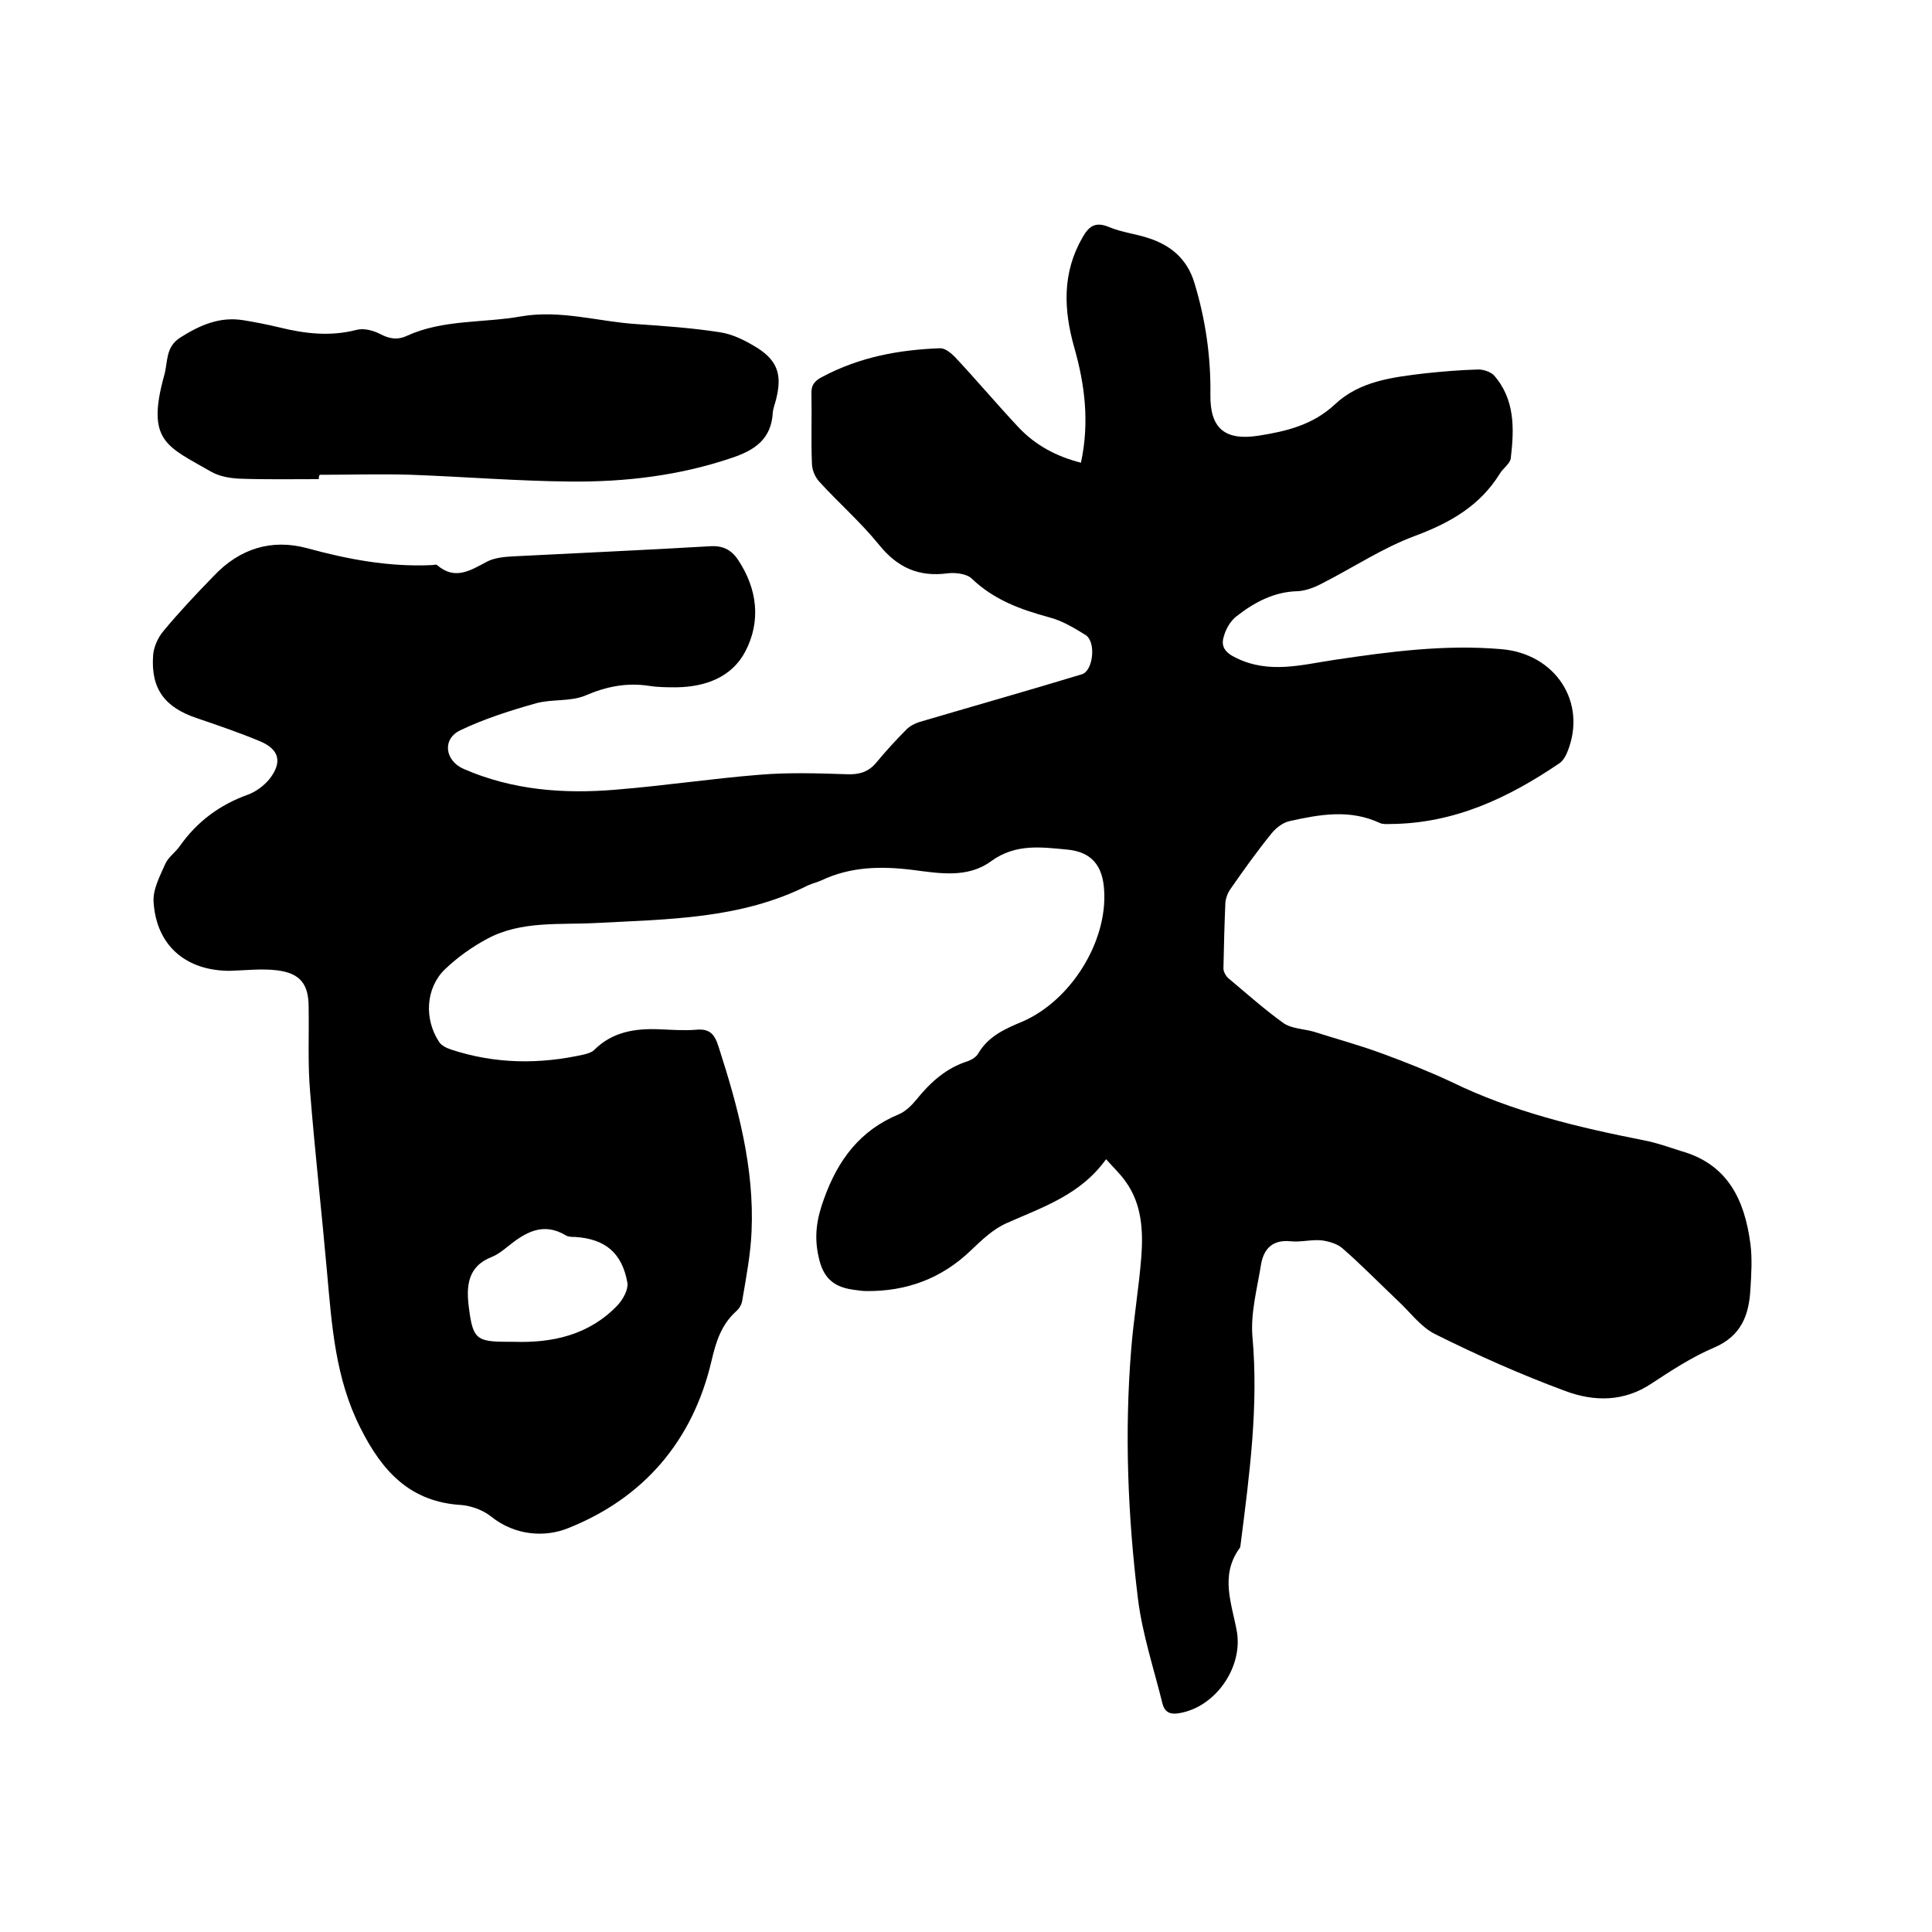
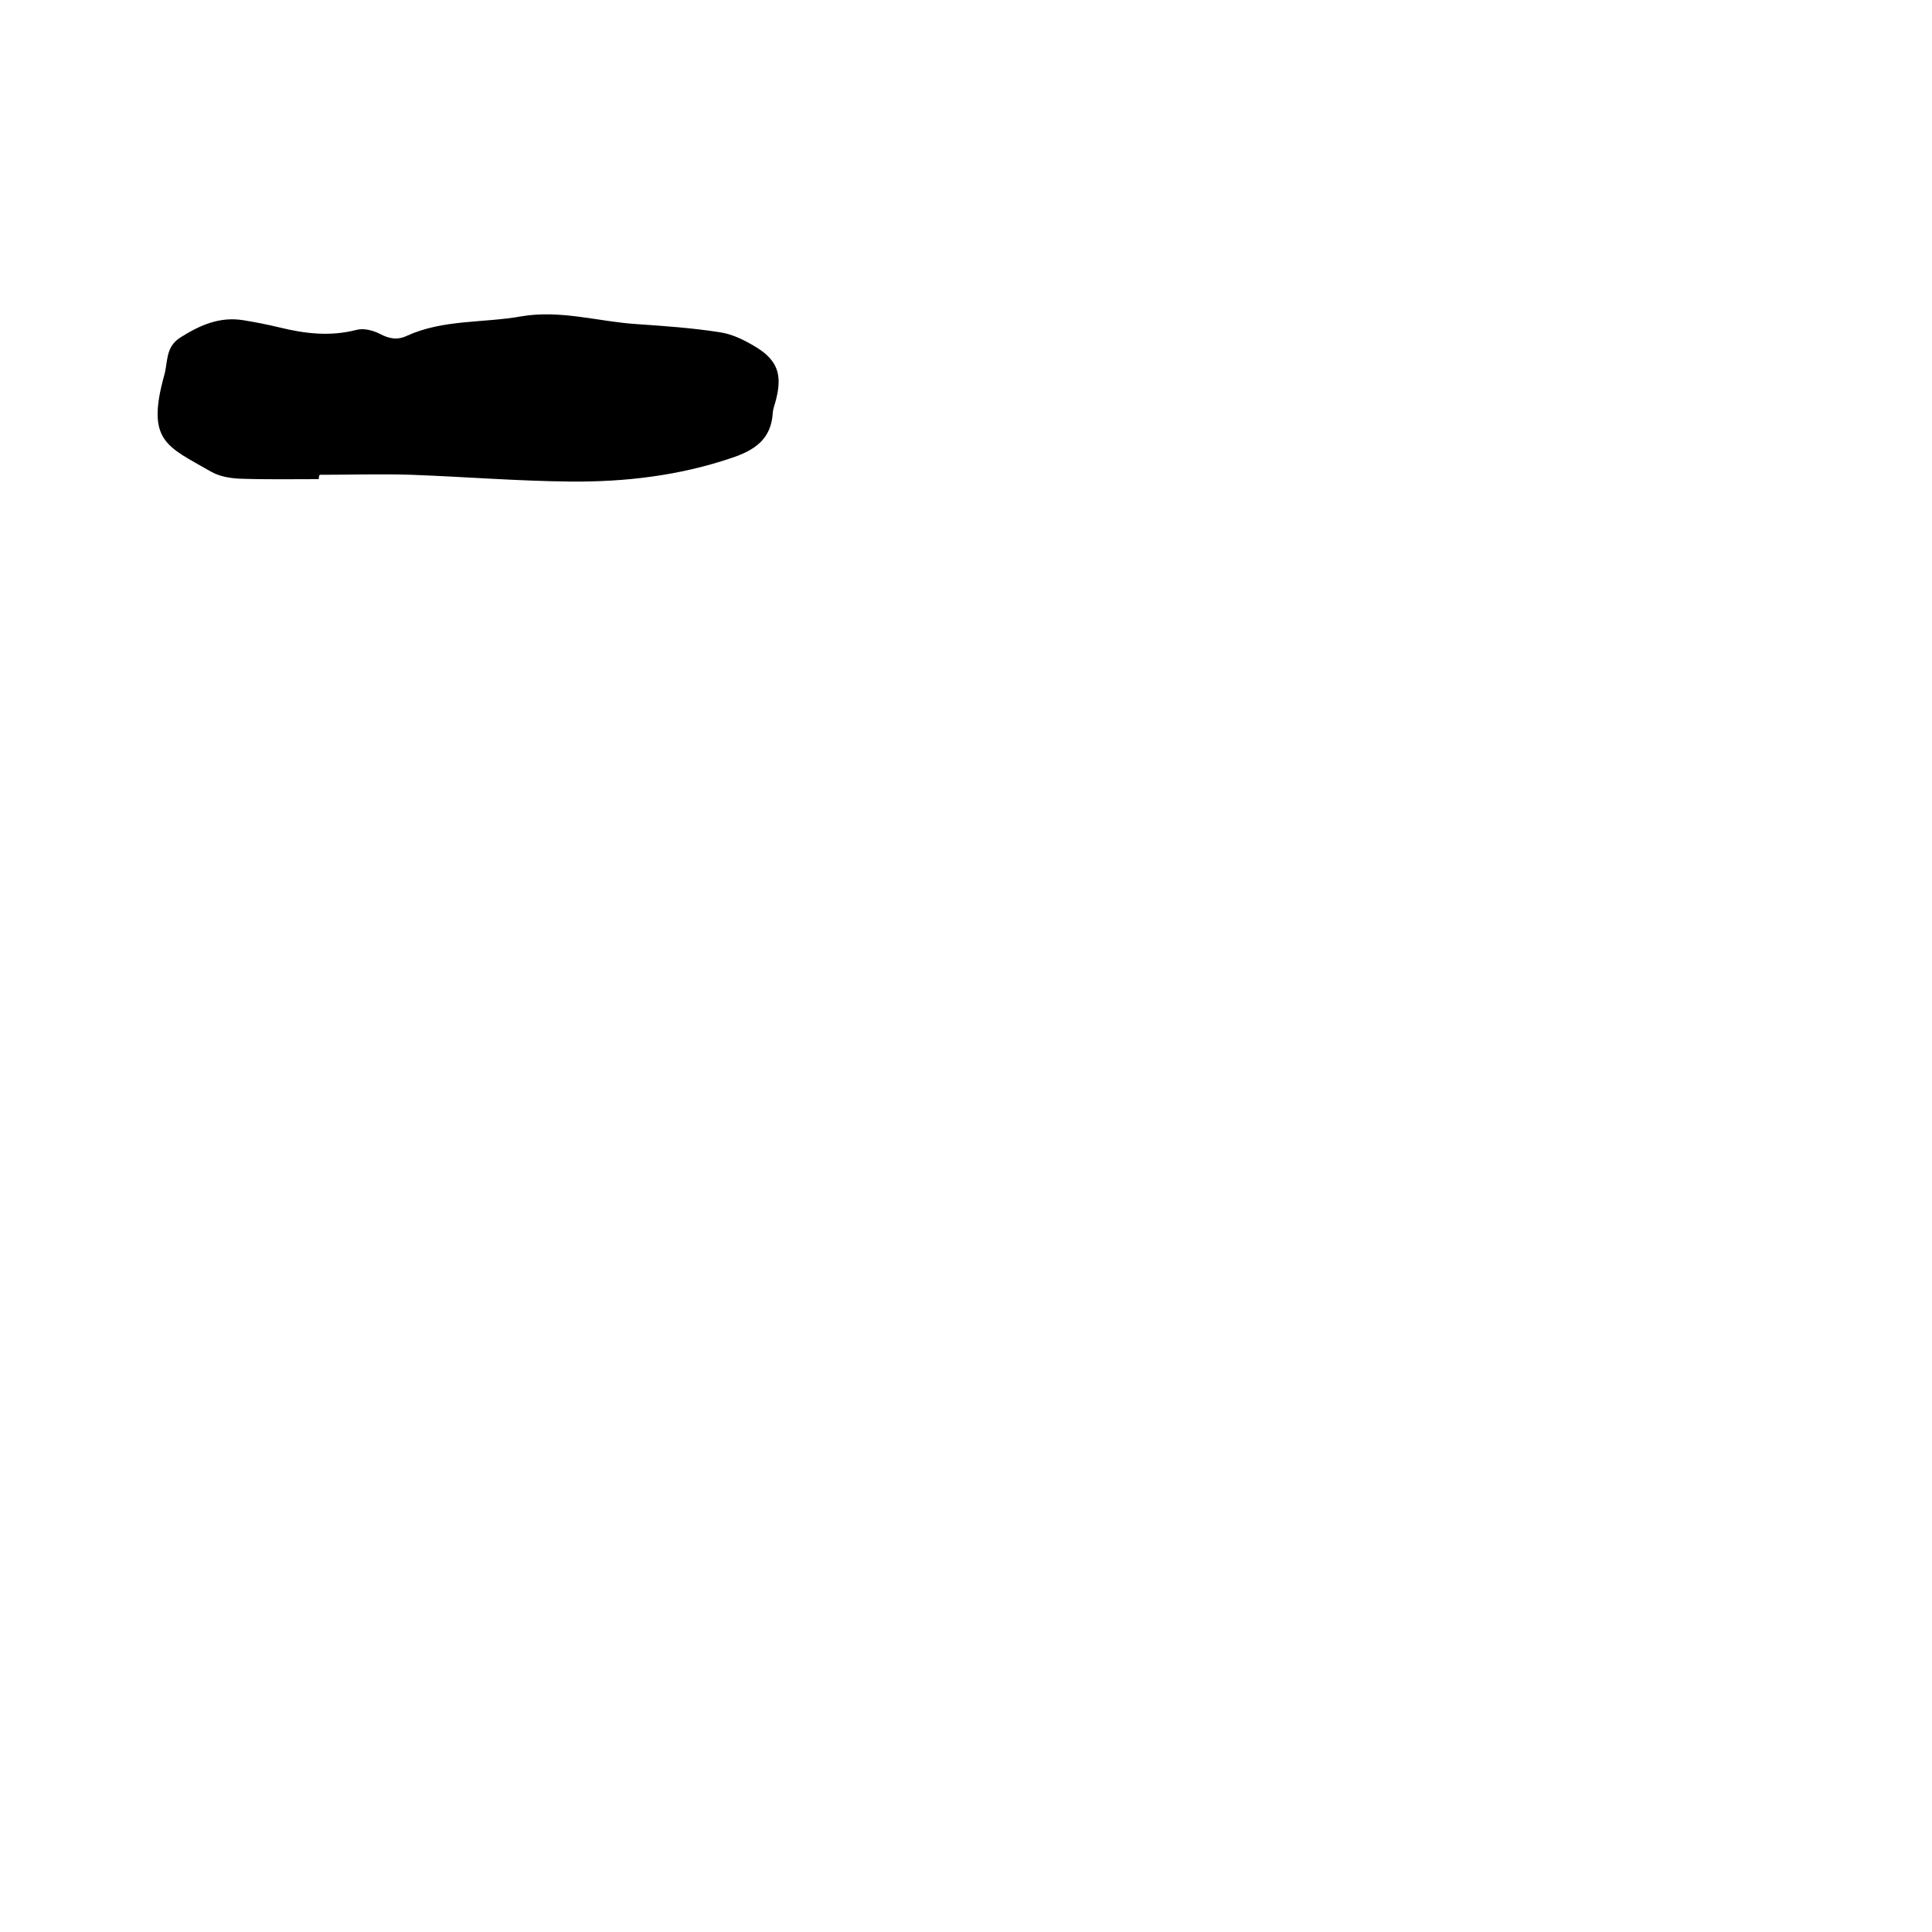
<svg xmlns="http://www.w3.org/2000/svg" enable-background="new 0 0 400 400" viewBox="0 0 400 400">
-   <path d="m223.8 95.8c1.8-8.4.8-16.2-1.4-23.9-2.2-7.8-2.5-15.4 1.7-22.7 1.3-2.3 2.6-3.4 5.5-2.2 2.6 1.1 5.5 1.4 8.2 2.3 4.6 1.5 8 4.3 9.5 9.3 2.3 7.6 3.4 15.2 3.3 23.1-.1 7 3 9.6 10 8.5 5.7-.9 11.2-2.2 15.8-6.5 5.1-4.8 11.9-5.6 18.6-6.4 3.7-.4 7.4-.7 11.1-.8 1.1 0 2.5.5 3.2 1.2 4.4 5 4.2 11.1 3.5 17.1-.1 1.2-1.6 2.1-2.3 3.3-4.1 6.6-10.2 10.1-17.4 12.8-6.8 2.5-12.9 6.6-19.4 9.9-1.5.8-3.3 1.5-5 1.6-4.9.1-9 2.3-12.7 5.2-1.2.9-2.2 2.6-2.6 4.1-.7 2.1.2 3.4 2.5 4.5 6.9 3.4 13.7 1.4 20.5.4 11.4-1.7 22.8-3.2 34.4-2.2 11.2.9 17.9 11 13.7 21.3-.3.8-.9 1.8-1.6 2.3-10.6 7.2-21.8 12.5-35 12.6-.7 0-1.5.1-2.2-.2-6.2-2.9-12.4-1.8-18.7-.4-1.4.3-2.8 1.4-3.7 2.5-3 3.7-5.8 7.6-8.5 11.5-.6.8-1 1.9-1.1 2.9-.2 4.5-.3 9.1-.4 13.6 0 .7.5 1.6 1.1 2.1 3.7 3.1 7.4 6.4 11.3 9.2 1.7 1.2 4.2 1.2 6.3 1.8 4.7 1.5 9.5 2.8 14.1 4.5 4.9 1.8 9.7 3.7 14.4 5.9 12.7 6.2 26.2 9.4 39.9 12.1 2.6.5 5.1 1.4 7.6 2.2 9.7 2.7 13.2 10.1 14.4 19.2.4 3.1.2 6.3 0 9.5-.3 5.3-1.9 9.6-7.5 12-4.5 1.9-8.8 4.7-12.9 7.4-5.8 3.9-12 3.8-17.9 1.6-9.2-3.4-18.2-7.4-27-11.8-3-1.5-5.2-4.6-7.8-7-3.8-3.6-7.4-7.3-11.3-10.7-1.1-1-2.9-1.5-4.4-1.7-2.1-.2-4.2.4-6.3.2-3.7-.4-5.6 1.4-6.2 4.7-.8 5-2.2 10.1-1.8 15 1.3 14.4-.6 28.5-2.4 42.7-.1.4 0 .9-.3 1.2-4.1 5.7-1.5 11.6-.5 17.3 1.2 7.4-4.5 15.6-12 16.8-1.7.3-2.9-.1-3.4-1.9-1.8-7.3-4.2-14.5-5.1-21.8-2.1-17.1-2.8-34.4-1.4-51.6.5-6.4 1.6-12.8 2.1-19.2.4-5.4.1-10.9-3.2-15.5-1.1-1.6-2.6-3-4.1-4.7-5.3 7.4-13.1 9.9-20.5 13.2-2.8 1.2-5.2 3.5-7.4 5.6-6.1 5.9-13.4 8.6-21.8 8.5-.9 0-1.9-.2-2.8-.3-4-.6-6.1-2.5-7-6.7-1-4.4-.4-8 1.1-12.1 2.9-8.1 7.5-14.2 15.5-17.5 1.4-.6 2.6-1.8 3.6-3 2.9-3.6 6.2-6.6 10.7-8 .8-.3 1.8-.9 2.2-1.7 2.1-3.5 5.5-5 9.1-6.5 10.1-4.4 17.6-16.6 16.9-27.2-.3-5.1-2.6-7.9-7.6-8.4-5.4-.5-10.7-1.3-15.8 2.4-4.9 3.6-10.8 2.5-16.3 1.8-6.5-.8-12.8-.7-18.9 2.2-.9.4-1.8.6-2.7 1-13.9 7-28.9 7-43.9 7.8-7.5.4-15.4-.5-22.4 3.2-3.2 1.7-6.3 3.9-8.9 6.4-4 3.9-4.3 10.3-1.2 15 .5.8 1.6 1.3 2.5 1.6 9.1 3 18.3 3.1 27.6 1 .7-.2 1.5-.4 2-.9 3.8-3.8 8.5-4.5 13.5-4.3 2.5.1 5.1.3 7.6.1 2.9-.3 3.9 1 4.7 3.6 4 12.4 7.4 25 6.8 38.2-.2 4.7-1.1 9.4-1.9 14.1-.1.9-.6 1.8-1.3 2.4-3.1 2.8-4.2 6.4-5.1 10.3-3.9 16.6-14.1 28.4-29.7 34.6-4.7 1.9-10.9 1.6-15.9-2.4-1.6-1.3-4-2.2-6.1-2.4-10.7-.6-16.5-7-21-16-5.2-10.3-5.9-21.2-6.9-32.3-1.1-12.4-2.5-24.8-3.5-37.3-.5-5.8-.2-11.6-.3-17.5 0-4.7-1.7-7-6.5-7.6-3.2-.4-6.5 0-9.8.1-9.1 0-15.2-5.2-15.8-14.2-.2-2.6 1.3-5.4 2.4-7.9.6-1.4 2.1-2.4 3-3.7 3.6-5.1 8.3-8.6 14.2-10.7 1.6-.6 3.2-1.8 4.3-3.1 2.8-3.5 2.2-6.2-1.8-7.9-4.3-1.8-8.7-3.3-13.1-4.8-6.6-2.2-9.6-6-9.1-13 .1-1.7 1-3.7 2.1-5 3.3-4 6.9-7.8 10.5-11.5 5.3-5.6 11.9-7.7 19.3-5.7 8.4 2.3 16.9 3.9 25.7 3.5.4 0 1-.2 1.2 0 3.7 3.2 6.9 1.1 10.3-.7 1.5-.8 3.5-1 5.2-1.1 13.6-.7 27.3-1.3 40.9-2.1 2.7-.2 4.5.7 5.9 2.8 4 6 4.8 12.7 1.5 19-2.8 5.3-8.2 7.3-14.2 7.4-1.9 0-3.8 0-5.7-.3-4.6-.7-8.8.1-13.2 2-3.1 1.3-6.9.7-10.2 1.6-5.3 1.5-10.7 3.2-15.7 5.6-3.8 1.8-3.2 6.3.7 8 10.1 4.4 20.7 5.2 31.4 4.3 10-.8 19.9-2.3 29.9-3.1 6-.5 12.1-.3 18.1-.1 2.5.1 4.5-.5 6.1-2.5 2-2.4 4-4.6 6.2-6.8.7-.7 1.7-1.2 2.6-1.5 11.2-3.3 22.5-6.5 33.7-9.9 2.3-.7 3-6.6.8-8.1-2.4-1.5-4.9-3-7.6-3.7-5.9-1.6-11.4-3.6-16-8-1-1-3.4-1.3-5-1.1-6 .8-10.4-1.2-14.2-5.9s-8.4-8.7-12.4-13.1c-.9-1-1.5-2.5-1.5-3.8-.2-4.8 0-9.5-.1-14.3-.1-1.9.7-2.8 2.3-3.6 7.7-4.1 15.9-5.6 24.4-5.9 1 0 2.2 1 3 1.8 4.5 4.8 8.7 9.8 13.2 14.6 3.5 3.7 7.8 6 12.9 7.3zm-117.6 182c8.2.3 15.8-1.4 21.7-7.6 1.1-1.2 2.2-3.2 2-4.6-1.1-6.2-4.6-9.1-10.8-9.5-.6 0-1.4 0-1.9-.3-4.8-2.9-8.5-.6-12.1 2.3-1 .8-2 1.6-3.2 2.1-5.2 2-5.4 6.2-4.8 10.7.8 6.3 1.6 6.9 7.9 6.9z" />
-   <path d="m66 99.2c-5.5 0-11 .1-16.5-.1-2-.1-4.2-.5-5.9-1.5-9-5.2-13.4-6.2-9.6-19.9.8-2.8.2-5.8 3.3-7.8 4.1-2.6 8.2-4.4 13.1-3.6 2.5.4 5 .9 7.5 1.5 5.3 1.3 10.5 1.9 15.9.5 1.5-.4 3.4.1 4.8.8 1.9 1 3.6 1.4 5.7.4 7.5-3.4 15.8-2.6 23.6-4 8.2-1.4 16 1.1 23.9 1.6 5.8.4 11.6.8 17.3 1.7 2.7.4 5.4 1.8 7.8 3.3 4.2 2.7 5 5.7 3.8 10.5-.2.9-.6 1.8-.7 2.8-.3 5.5-3.7 7.8-8.5 9.4-10.9 3.7-22.1 5-33.4 4.9-11-.1-22-1-32.9-1.4-6.3-.2-12.7 0-19 0-.2.3-.2.6-.2.9z" />
+   <path d="m66 99.2c-5.5 0-11 .1-16.5-.1-2-.1-4.2-.5-5.9-1.5-9-5.2-13.4-6.2-9.6-19.9.8-2.8.2-5.8 3.3-7.8 4.1-2.6 8.2-4.4 13.1-3.6 2.5.4 5 .9 7.5 1.5 5.3 1.3 10.5 1.9 15.9.5 1.5-.4 3.4.1 4.8.8 1.9 1 3.6 1.4 5.7.4 7.5-3.4 15.8-2.6 23.6-4 8.2-1.4 16 1.1 23.9 1.6 5.8.4 11.6.8 17.3 1.7 2.7.4 5.4 1.8 7.8 3.3 4.2 2.7 5 5.7 3.8 10.5-.2.9-.6 1.8-.7 2.8-.3 5.5-3.7 7.8-8.5 9.4-10.9 3.7-22.1 5-33.4 4.9-11-.1-22-1-32.9-1.4-6.3-.2-12.7 0-19 0-.2.3-.2.6-.2.9" />
</svg>